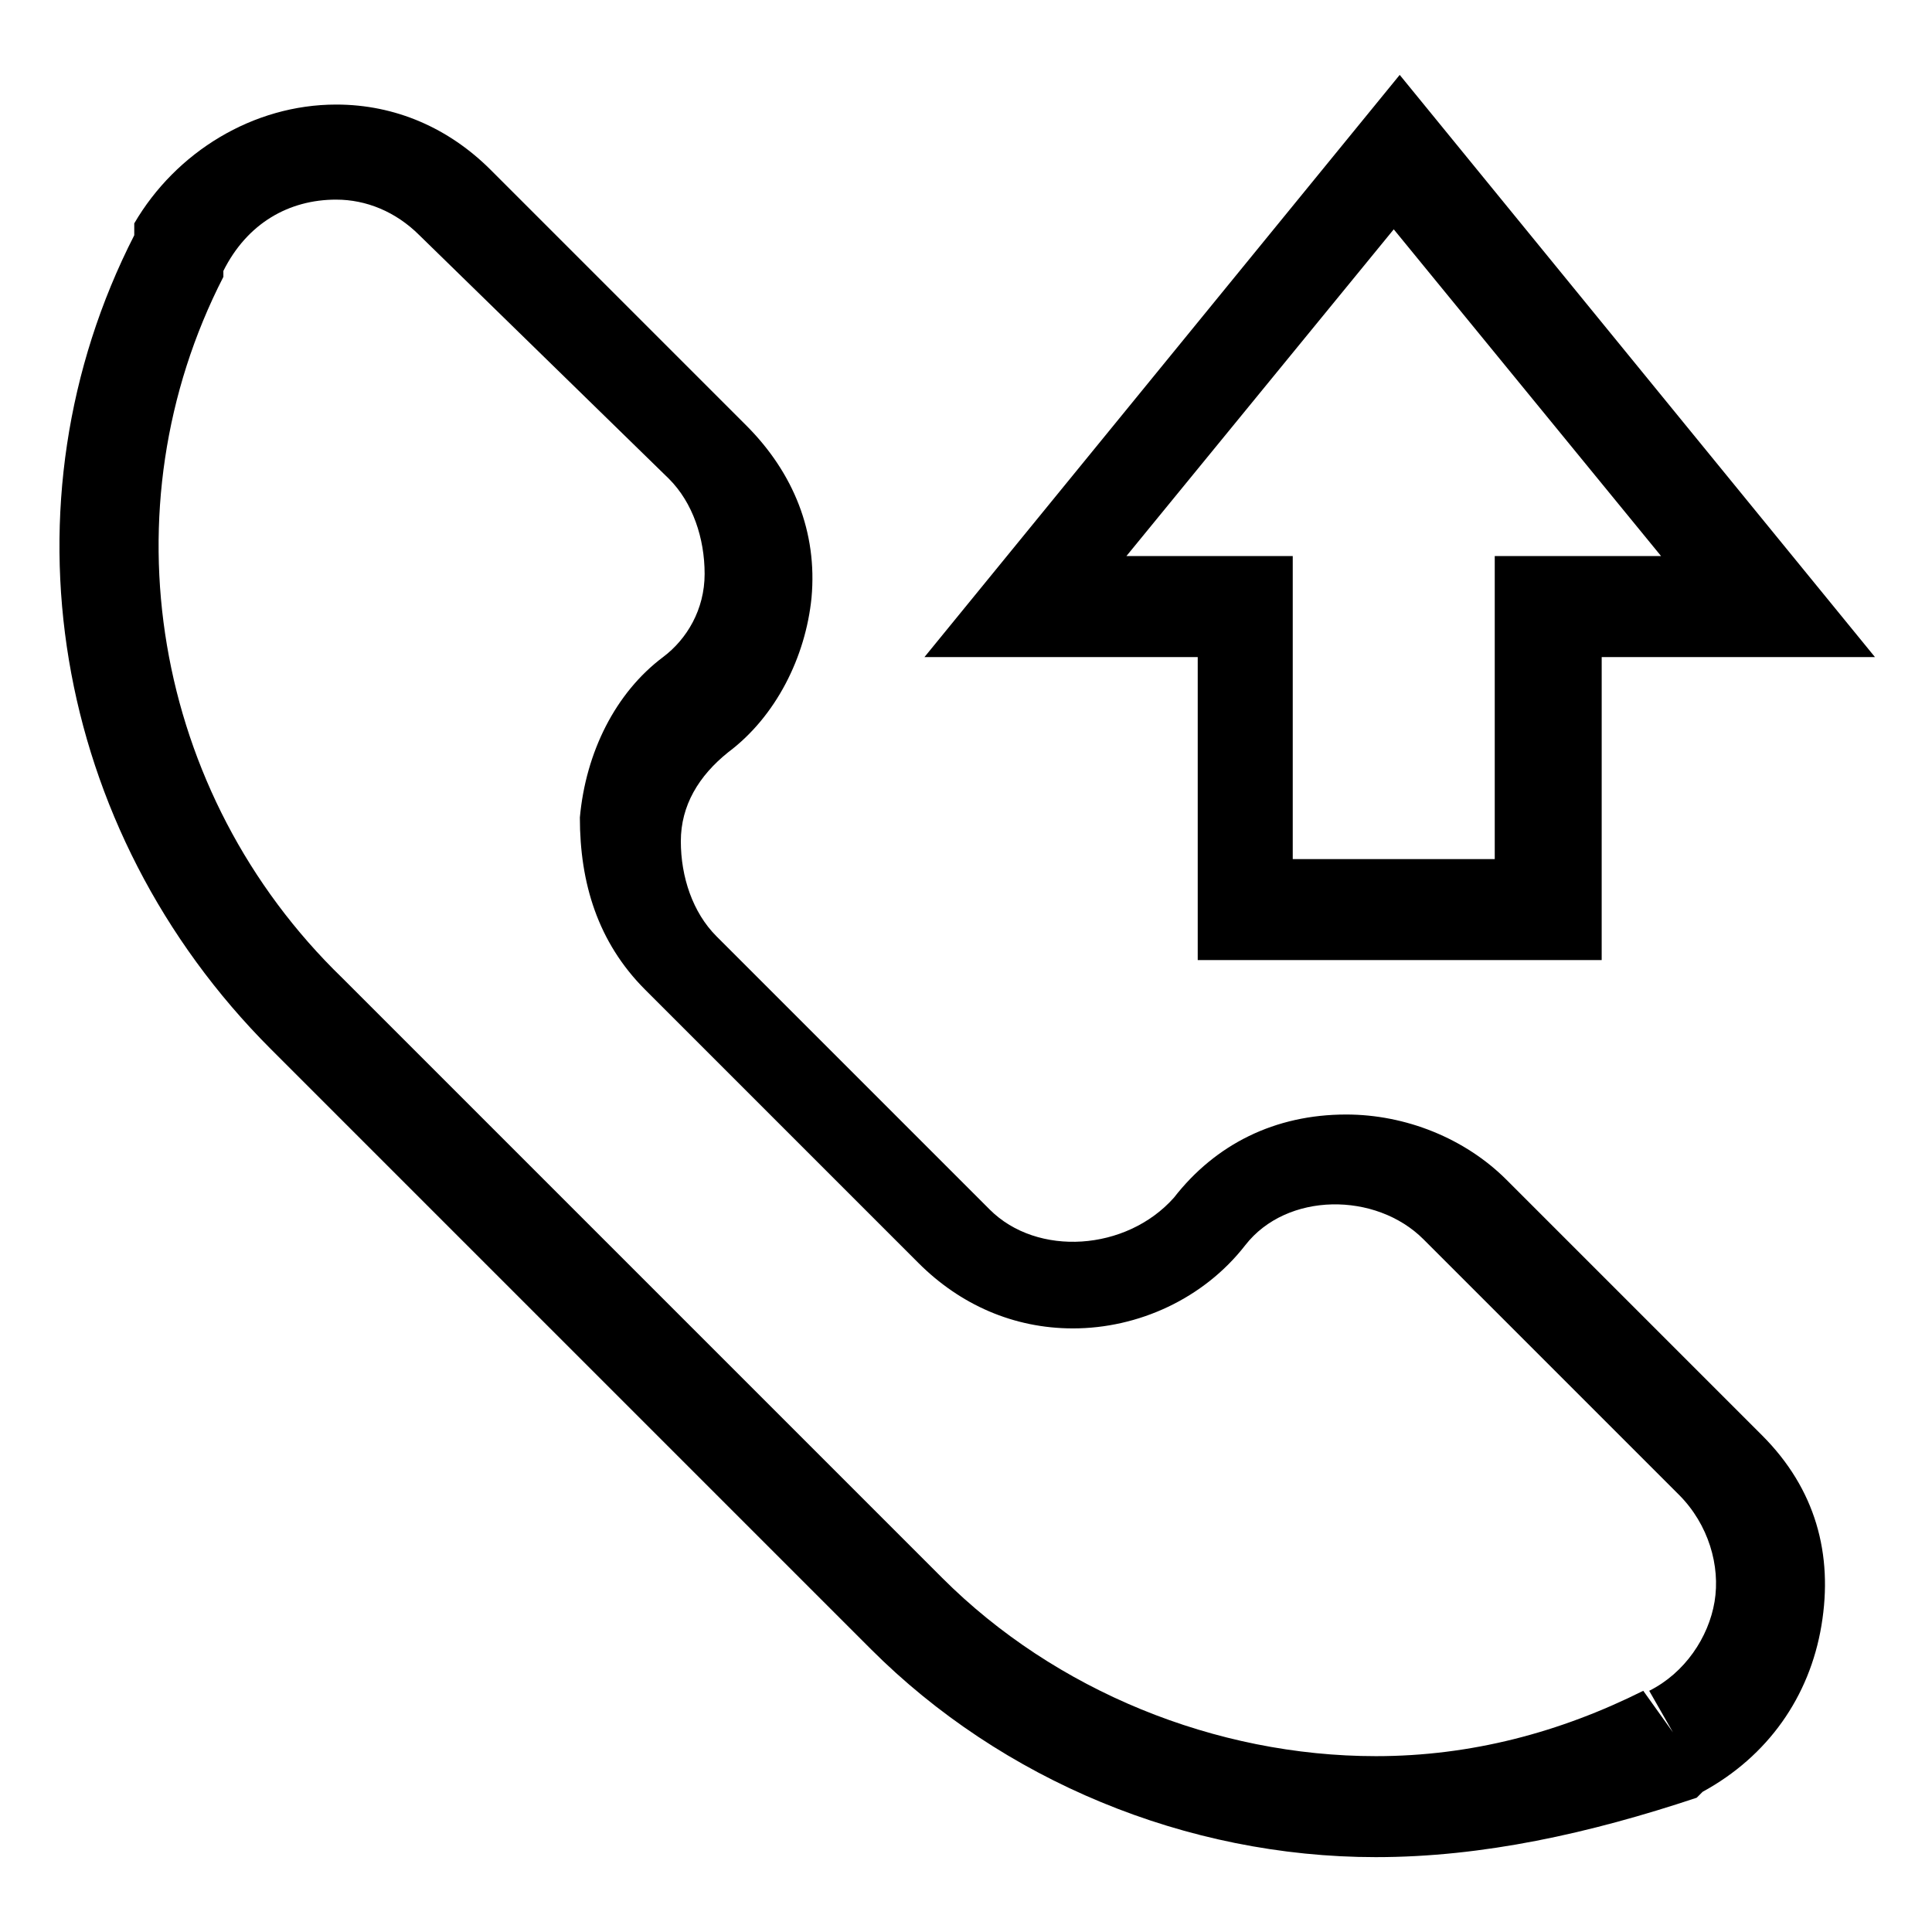
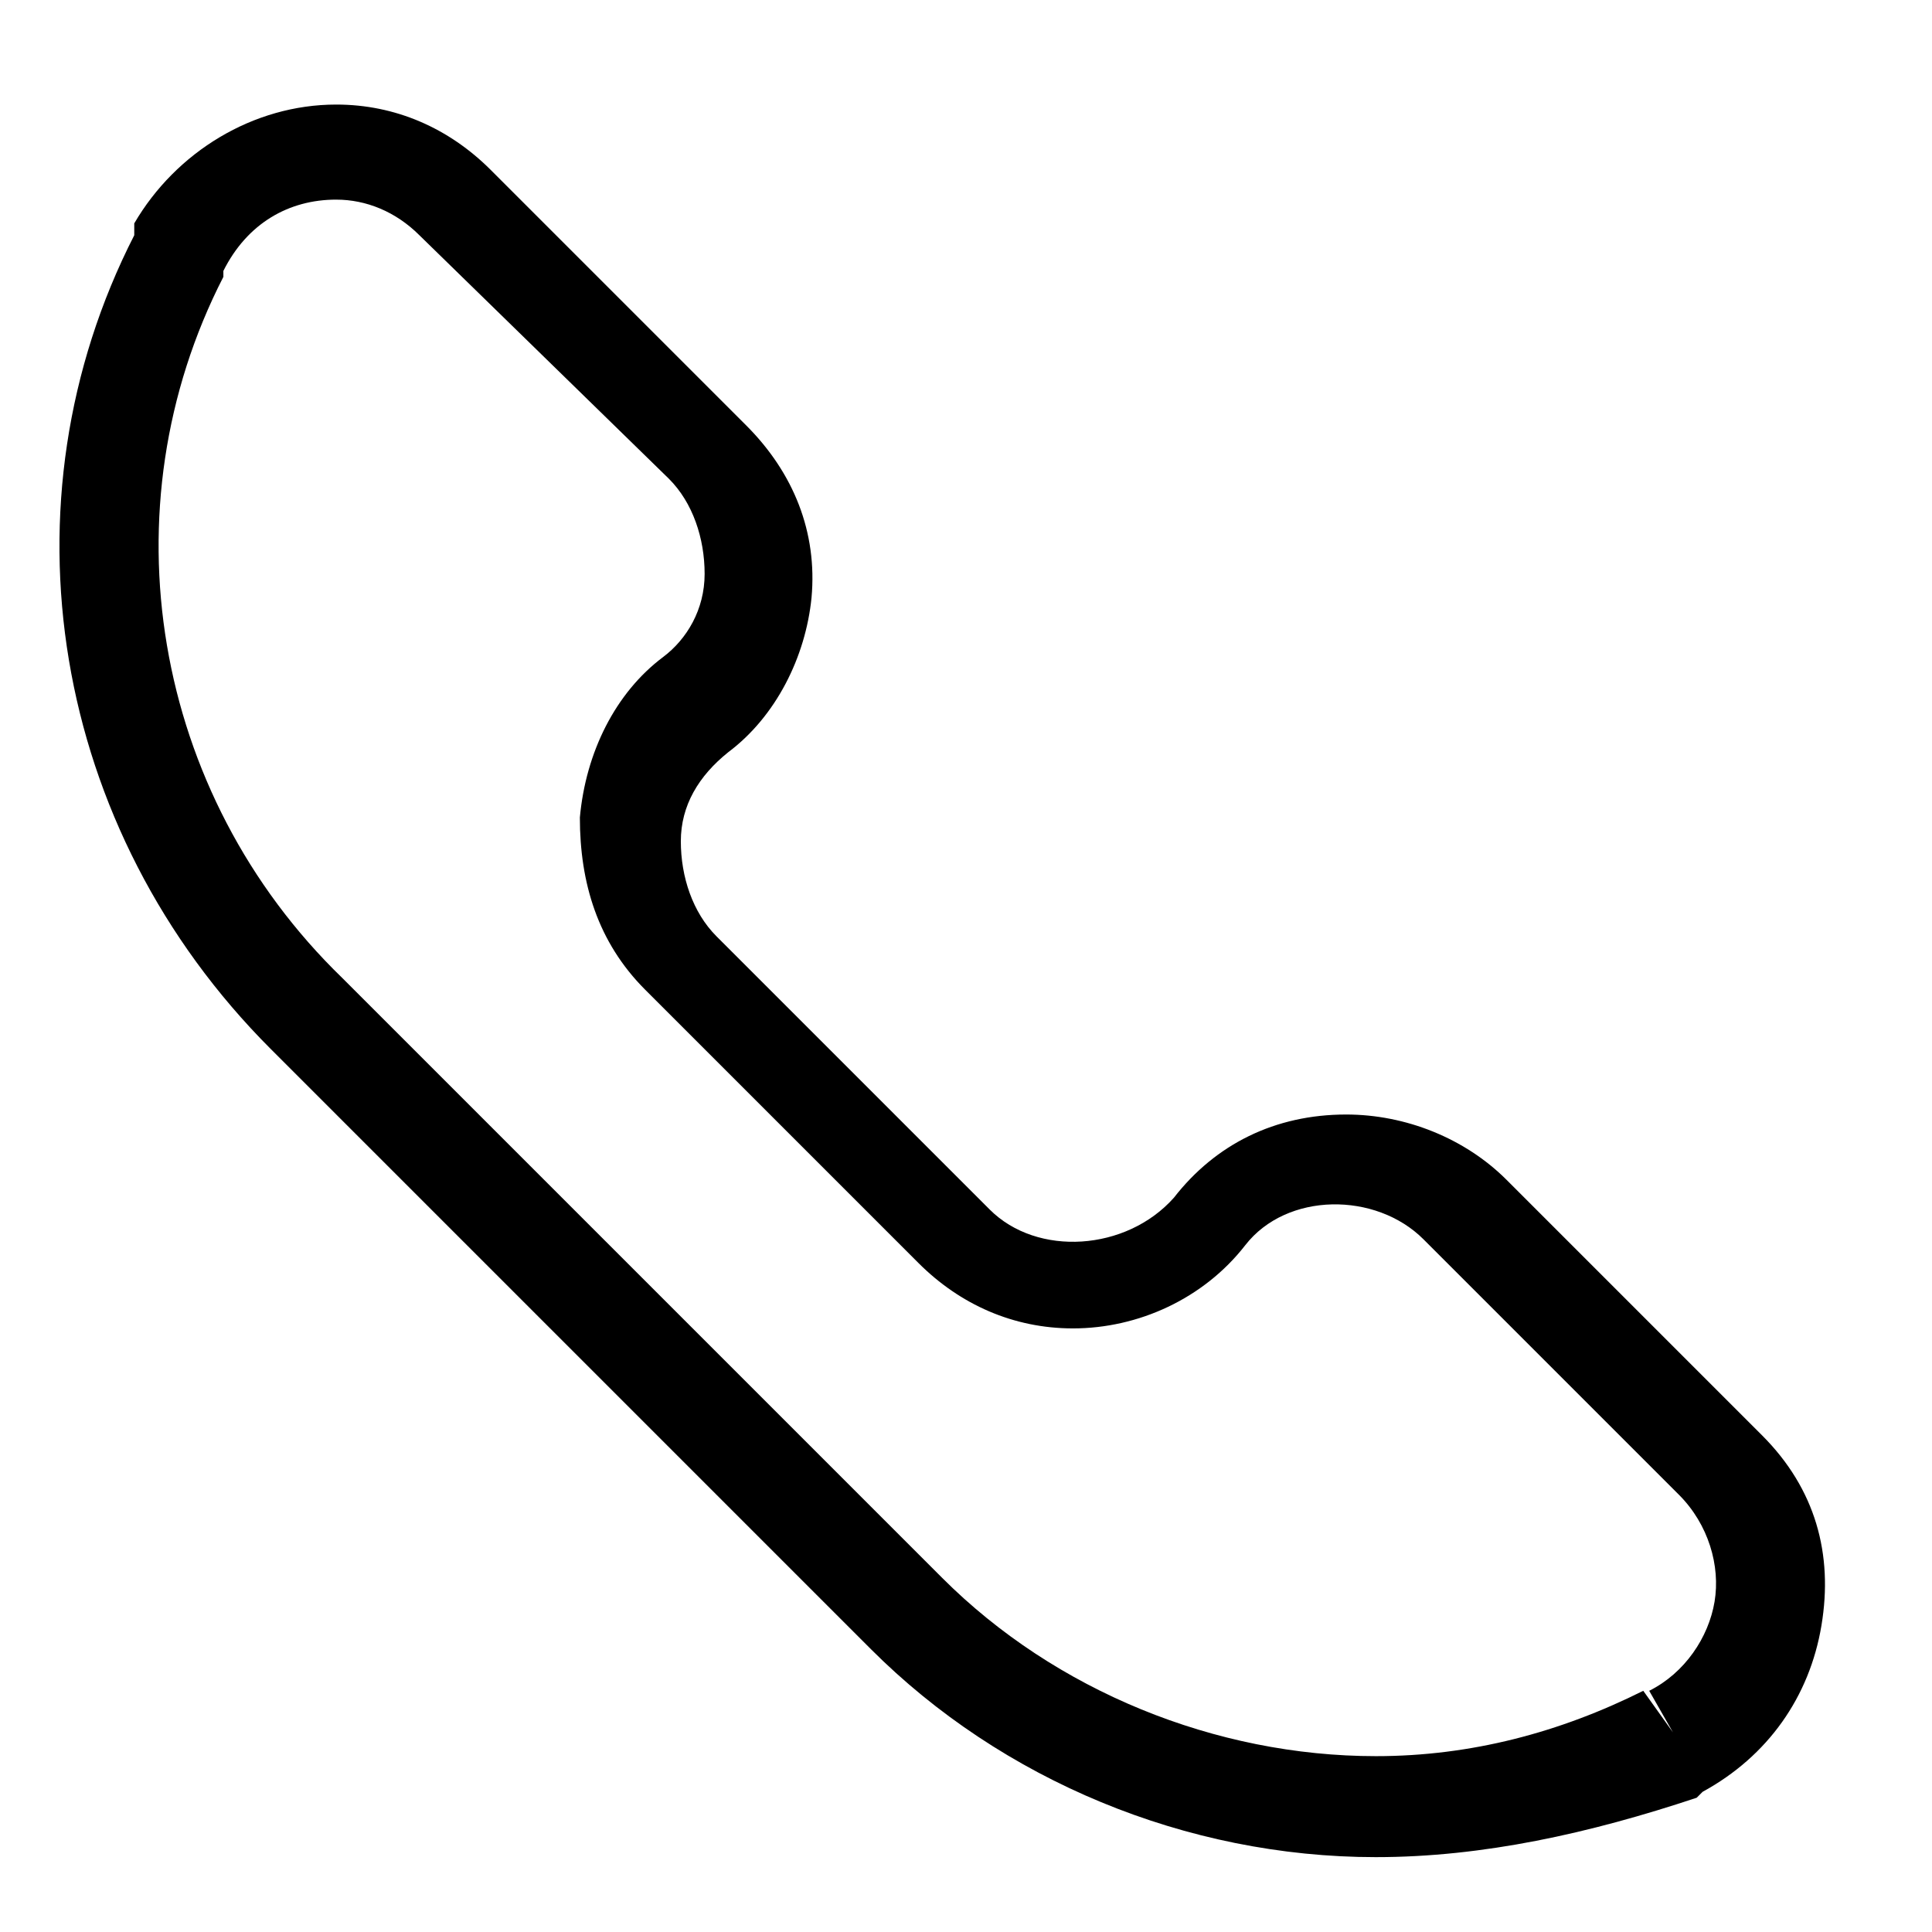
<svg xmlns="http://www.w3.org/2000/svg" fill="#000000" width="800px" height="800px" version="1.1" viewBox="144 144 512 512">
  <g>
-     <path d="m566.89 398.43h-105.48v-80.293h-72.422l125.95-154.29 125.95 154.29h-72.422l-0.004 80.293zm-78.723-26.766h51.957v-80.297h44.082l-70.848-86.594-70.848 86.594h44.082v80.297z" />
    <path d="m508.63 636.16c-50.383 0-99.188-20.469-133.82-55.105l-159.02-159.02c-58.254-58.25-72.422-144.84-36.211-215.69v-3.148c11.02-18.895 31.488-31.488 53.531-31.488 15.742 0 29.914 6.297 40.934 17.32l67.699 67.699c12.594 12.594 18.895 28.34 17.32 45.656-1.574 15.742-9.445 31.488-22.043 40.934-7.871 6.297-12.594 14.168-12.594 23.617 0 9.445 3.148 18.895 9.445 25.191l72.422 72.422c12.594 12.594 36.211 11.02 48.805-3.148 11.02-14.168 26.766-22.043 45.656-22.043 15.742 0 31.488 6.297 42.508 17.32l67.699 67.699c14.168 14.168 18.895 31.488 15.742 50.383-3.148 18.895-14.168 34.637-31.488 44.082l-1.574 1.574c-28.332 9.445-56.672 15.742-85.012 15.742zm-275.52-439.26c-12.594 0-23.617 6.297-29.914 18.895v1.574c-31.488 61.402-18.895 136.97 31.488 185.78l159.02 159.02c29.914 29.914 72.422 47.23 114.93 47.23 25.191 0 48.805-6.297 70.848-17.32l7.871 11.02-6.297-11.02c9.445-4.723 15.742-14.168 17.32-23.617 1.574-9.445-1.574-20.469-9.445-28.34l-67.699-67.699c-12.594-12.594-36.211-12.594-47.23 1.574-11.02 14.168-28.34 22.043-45.656 22.043-15.742 0-29.914-6.297-40.934-17.32l-72.422-72.422c-12.594-12.594-17.32-28.34-17.32-45.656 1.574-17.32 9.445-33.062 22.043-42.508 6.297-4.723 11.02-12.594 11.02-22.043 0-9.445-3.148-18.895-9.445-25.191l-66.133-64.547c-6.297-6.297-14.168-9.449-22.039-9.449z" />
  </g>
</svg>